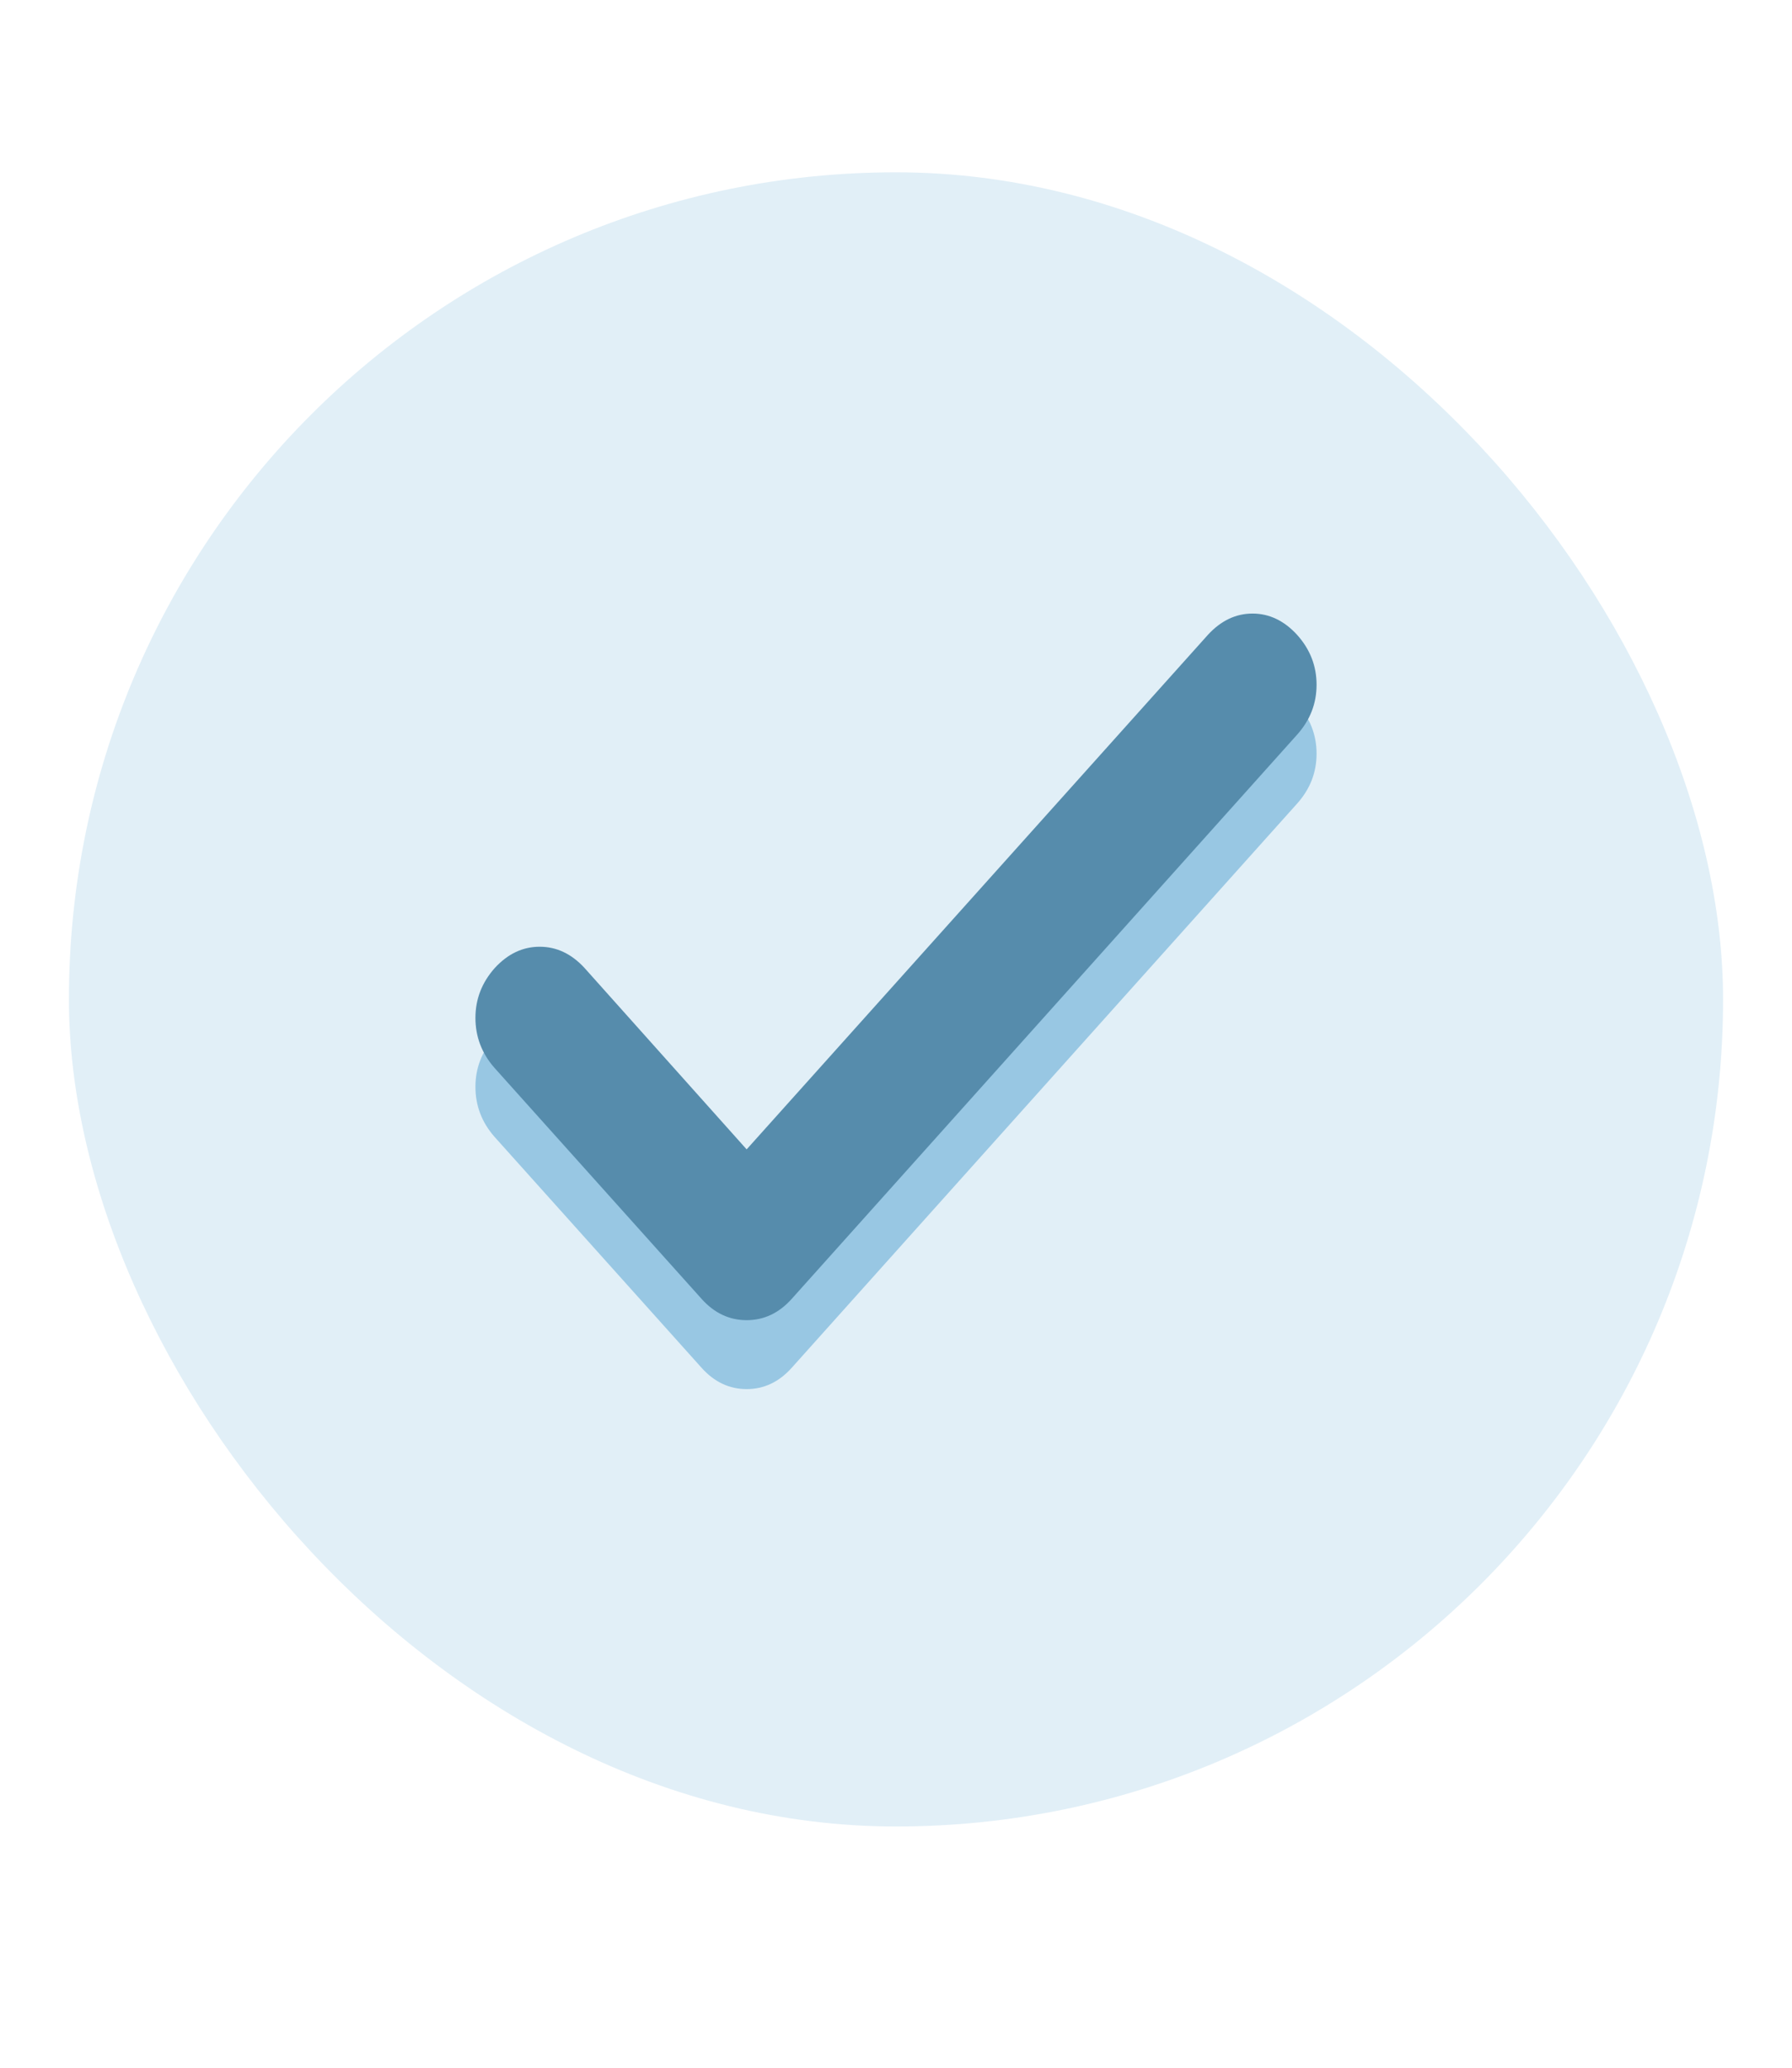
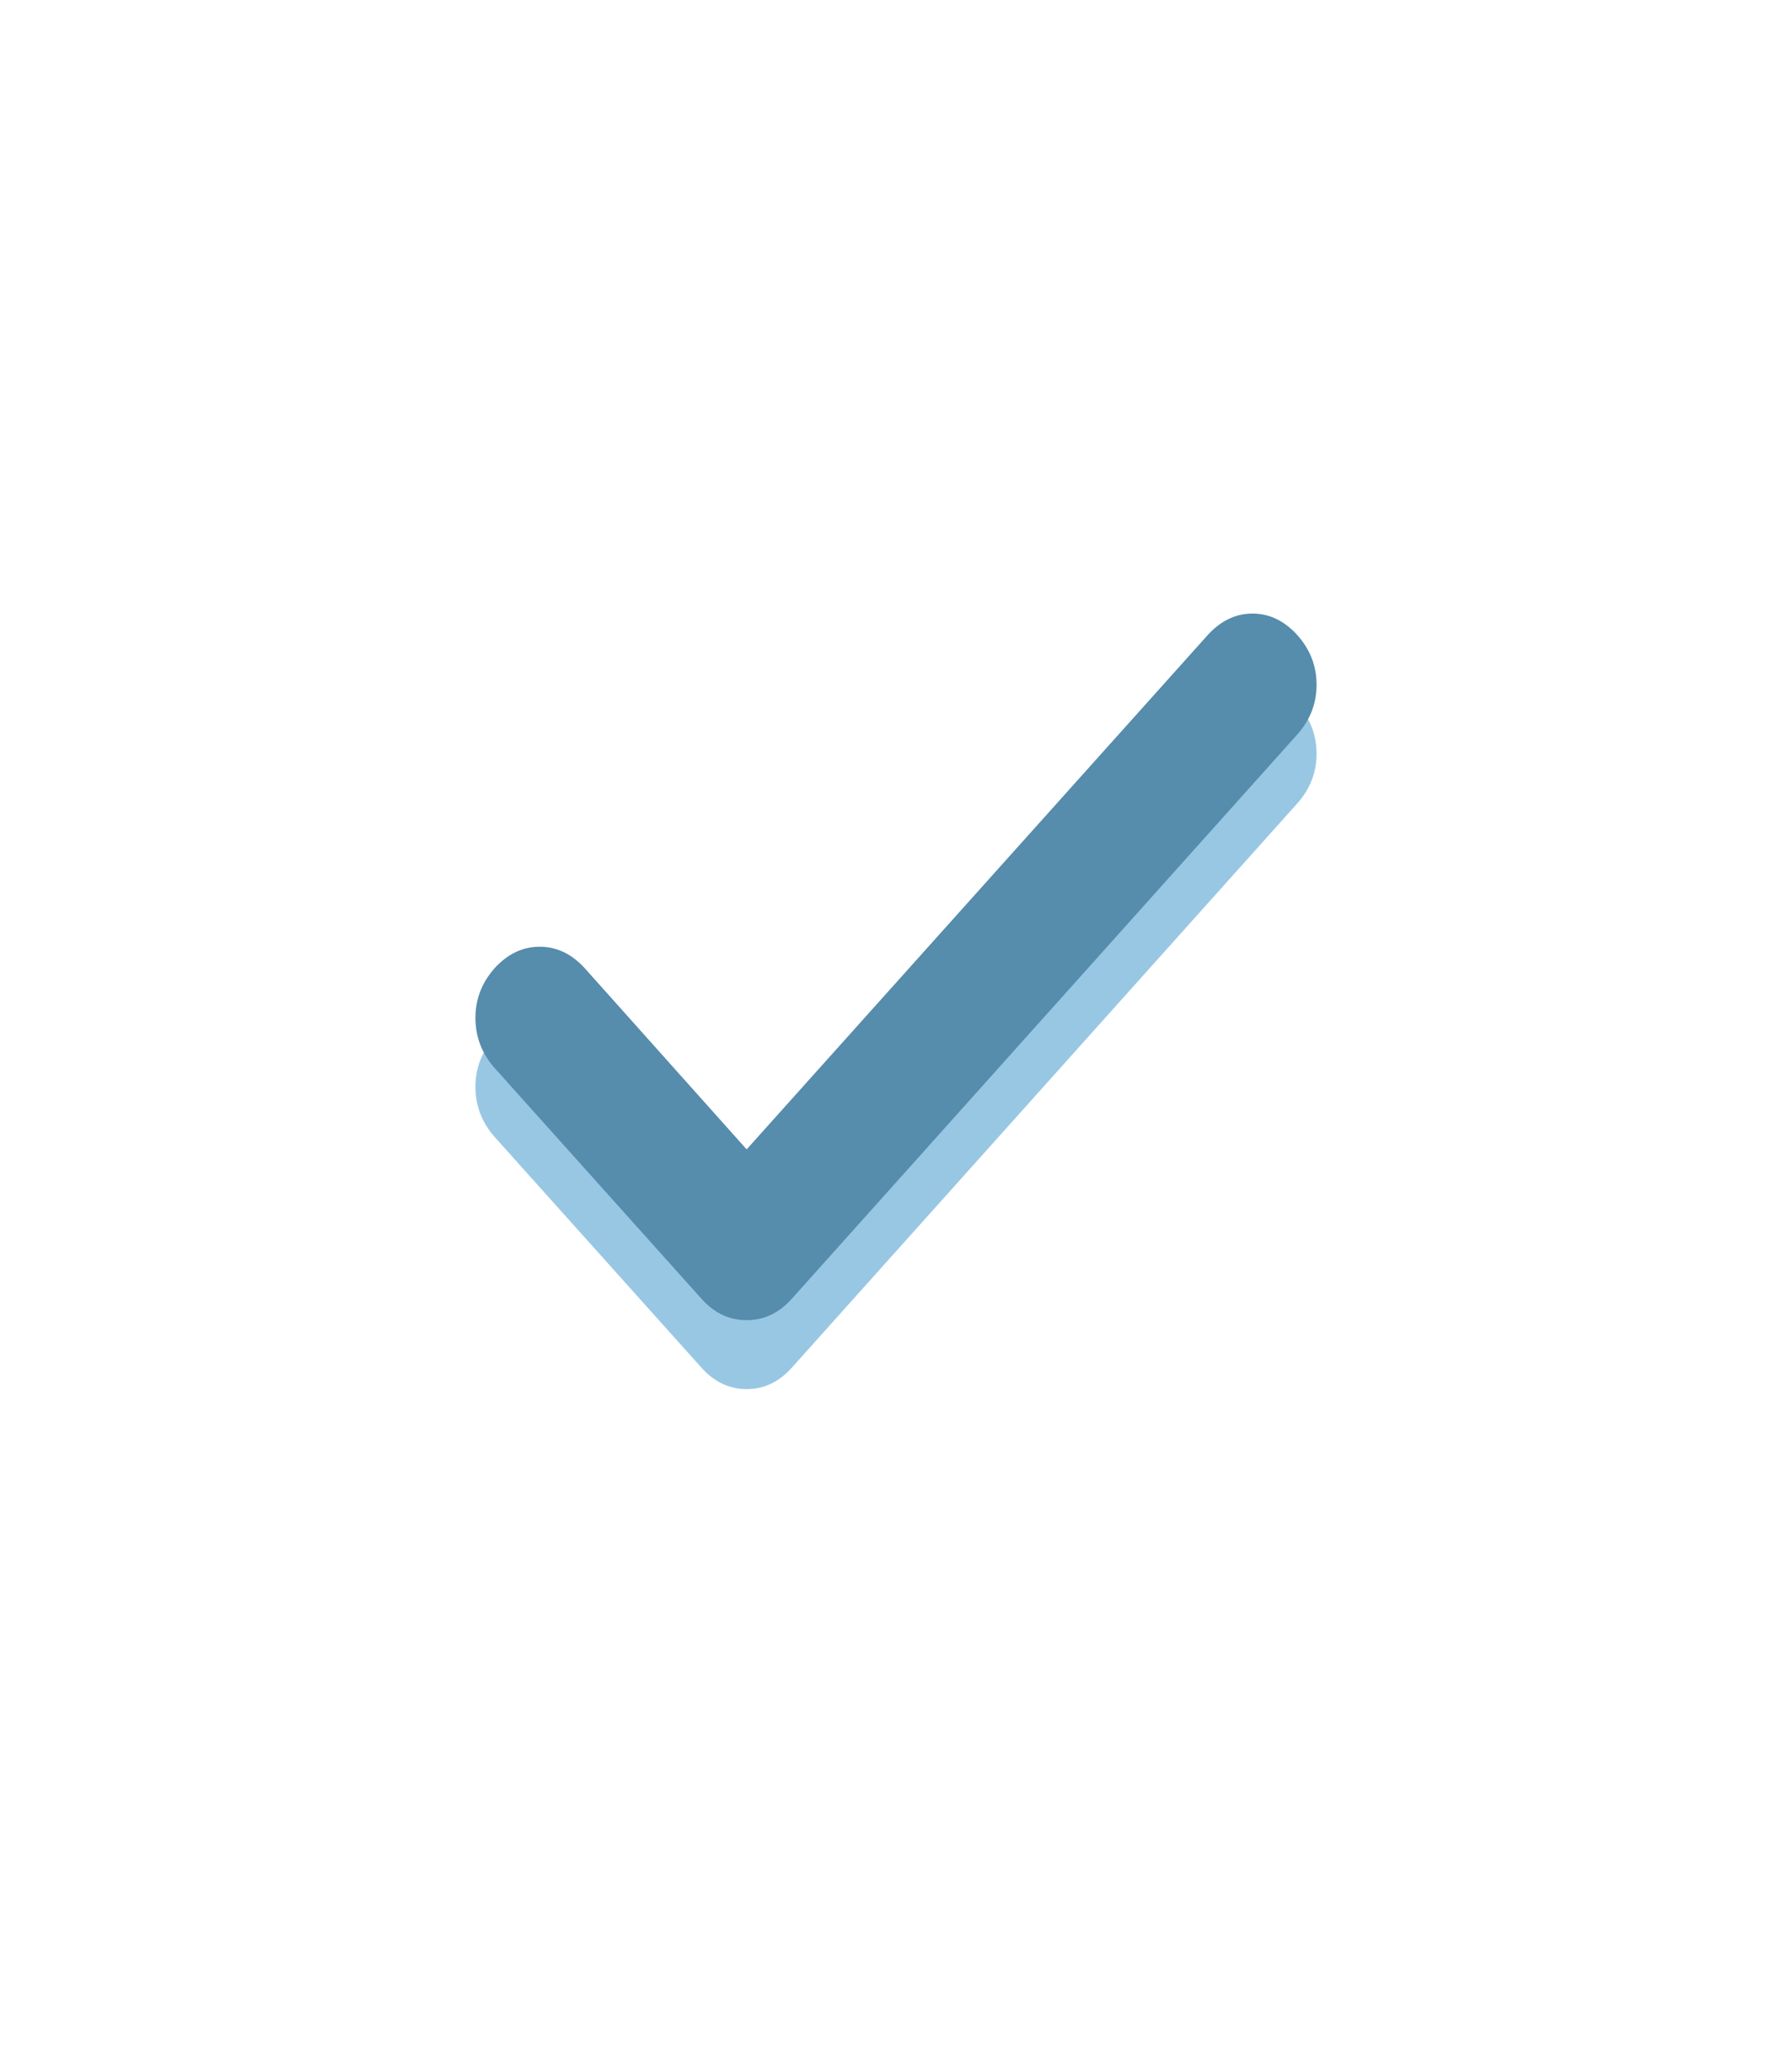
<svg xmlns="http://www.w3.org/2000/svg" width="26" height="30" viewBox="0 0 26 30" fill="none">
-   <rect x="1" y="2.5" width="24" height="24" rx="12" fill="#E1EFF7" />
  <g filter="url(#filter0_f_9313_1264)">
    <path d="M10.833 17.676L17.526 10.21C17.715 10.005 17.93 9.902 18.173 9.902C18.415 9.902 18.631 10.005 18.819 10.21C19.008 10.42 19.102 10.662 19.102 10.935C19.102 11.208 19.008 11.449 18.819 11.66L11.486 19.846C11.302 20.051 11.084 20.154 10.833 20.154C10.582 20.154 10.364 20.051 10.18 19.846L7.174 16.493C6.99 16.283 6.898 16.041 6.898 15.768C6.898 15.495 6.992 15.254 7.18 15.043C7.369 14.838 7.585 14.736 7.83 14.736C8.075 14.736 8.291 14.838 8.48 15.043L10.833 17.676Z" fill="#98C7E3" />
  </g>
  <path d="M10.833 16.676L17.526 9.21C17.715 9.005 17.93 8.902 18.173 8.902C18.415 8.902 18.631 9.005 18.819 9.21C19.008 9.42 19.102 9.662 19.102 9.935C19.102 10.208 19.008 10.449 18.819 10.66L11.486 18.846C11.302 19.051 11.084 19.154 10.833 19.154C10.582 19.154 10.364 19.051 10.18 18.846L7.174 15.493C6.99 15.283 6.898 15.041 6.898 14.768C6.898 14.495 6.992 14.254 7.18 14.043C7.369 13.838 7.585 13.736 7.83 13.736C8.075 13.736 8.291 13.838 8.48 14.043L10.833 16.676Z" fill="#568CAC" />
  <defs>
    <filter id="filter0_f_9313_1264" x="-2" y="-1" width="30" height="33" filterUnits="userSpaceOnUse" color-interpolation-filters="sRGB">
      <feFlood flood-opacity="0" result="BackgroundImageFix" />
      <feBlend mode="normal" in="SourceGraphic" in2="BackgroundImageFix" result="shape" />
      <feGaussianBlur stdDeviation="1" result="effect1_foregroundBlur_9313_1264" />
    </filter>
  </defs>
</svg>